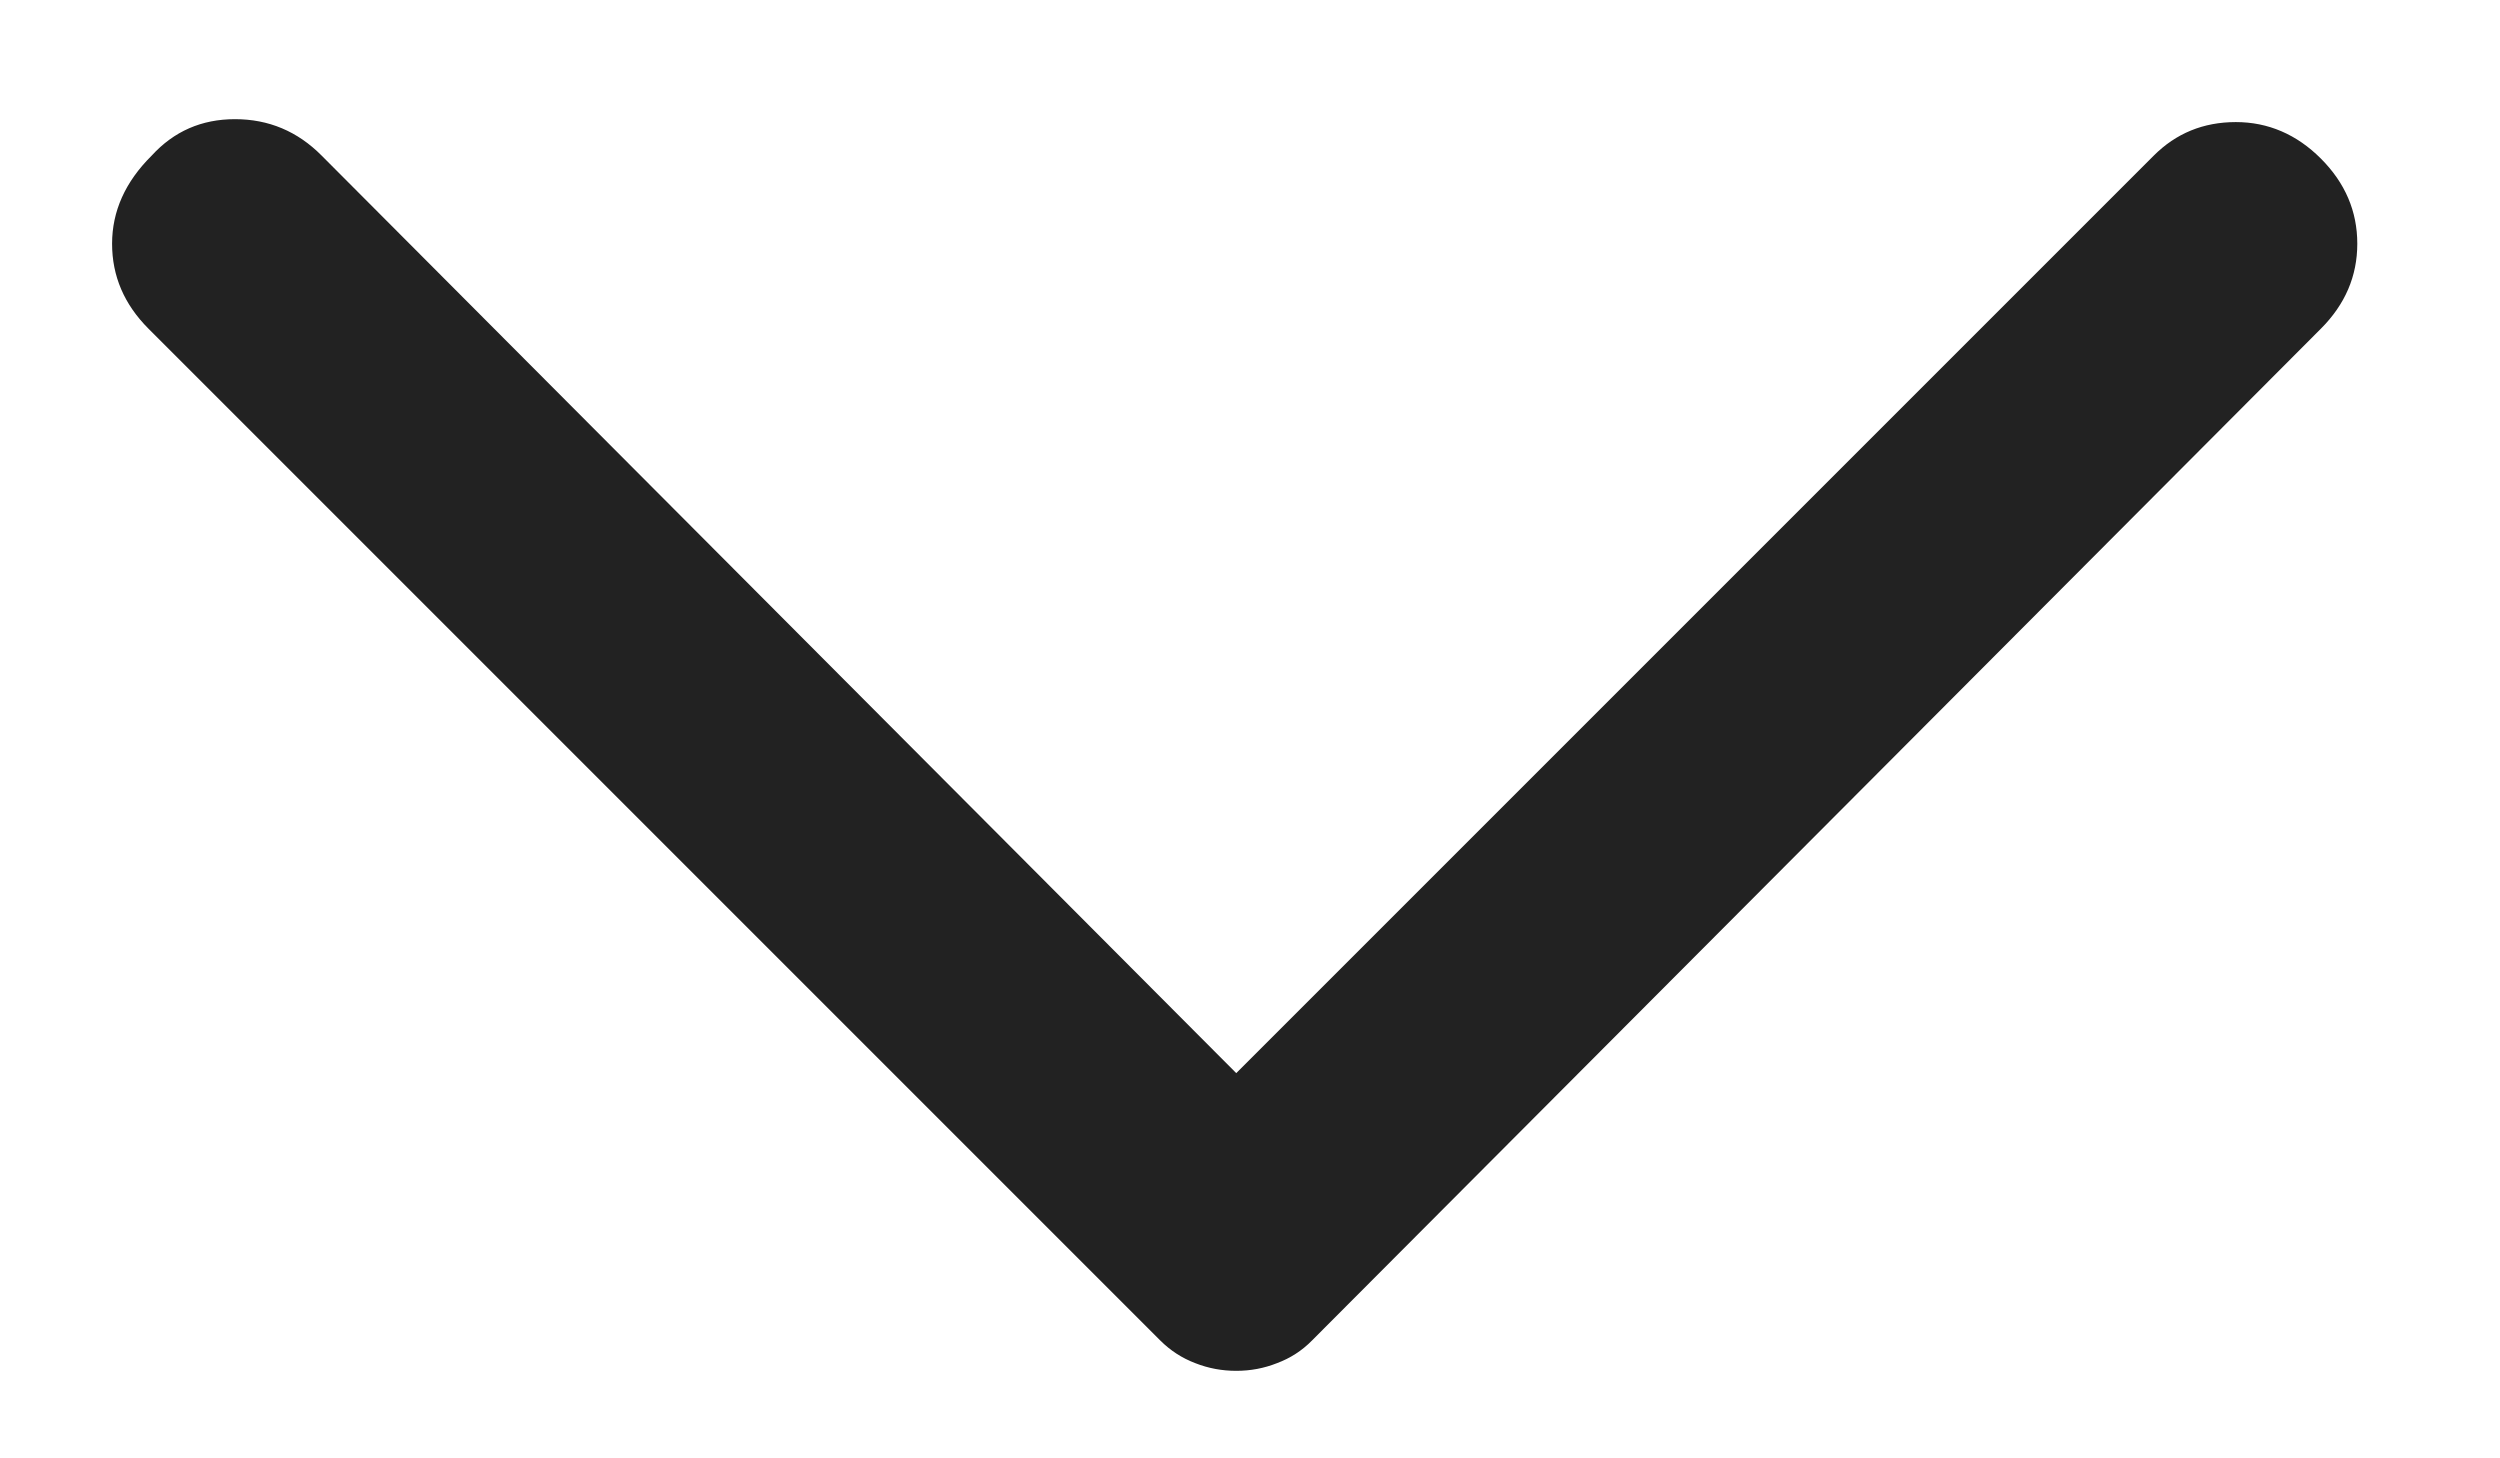
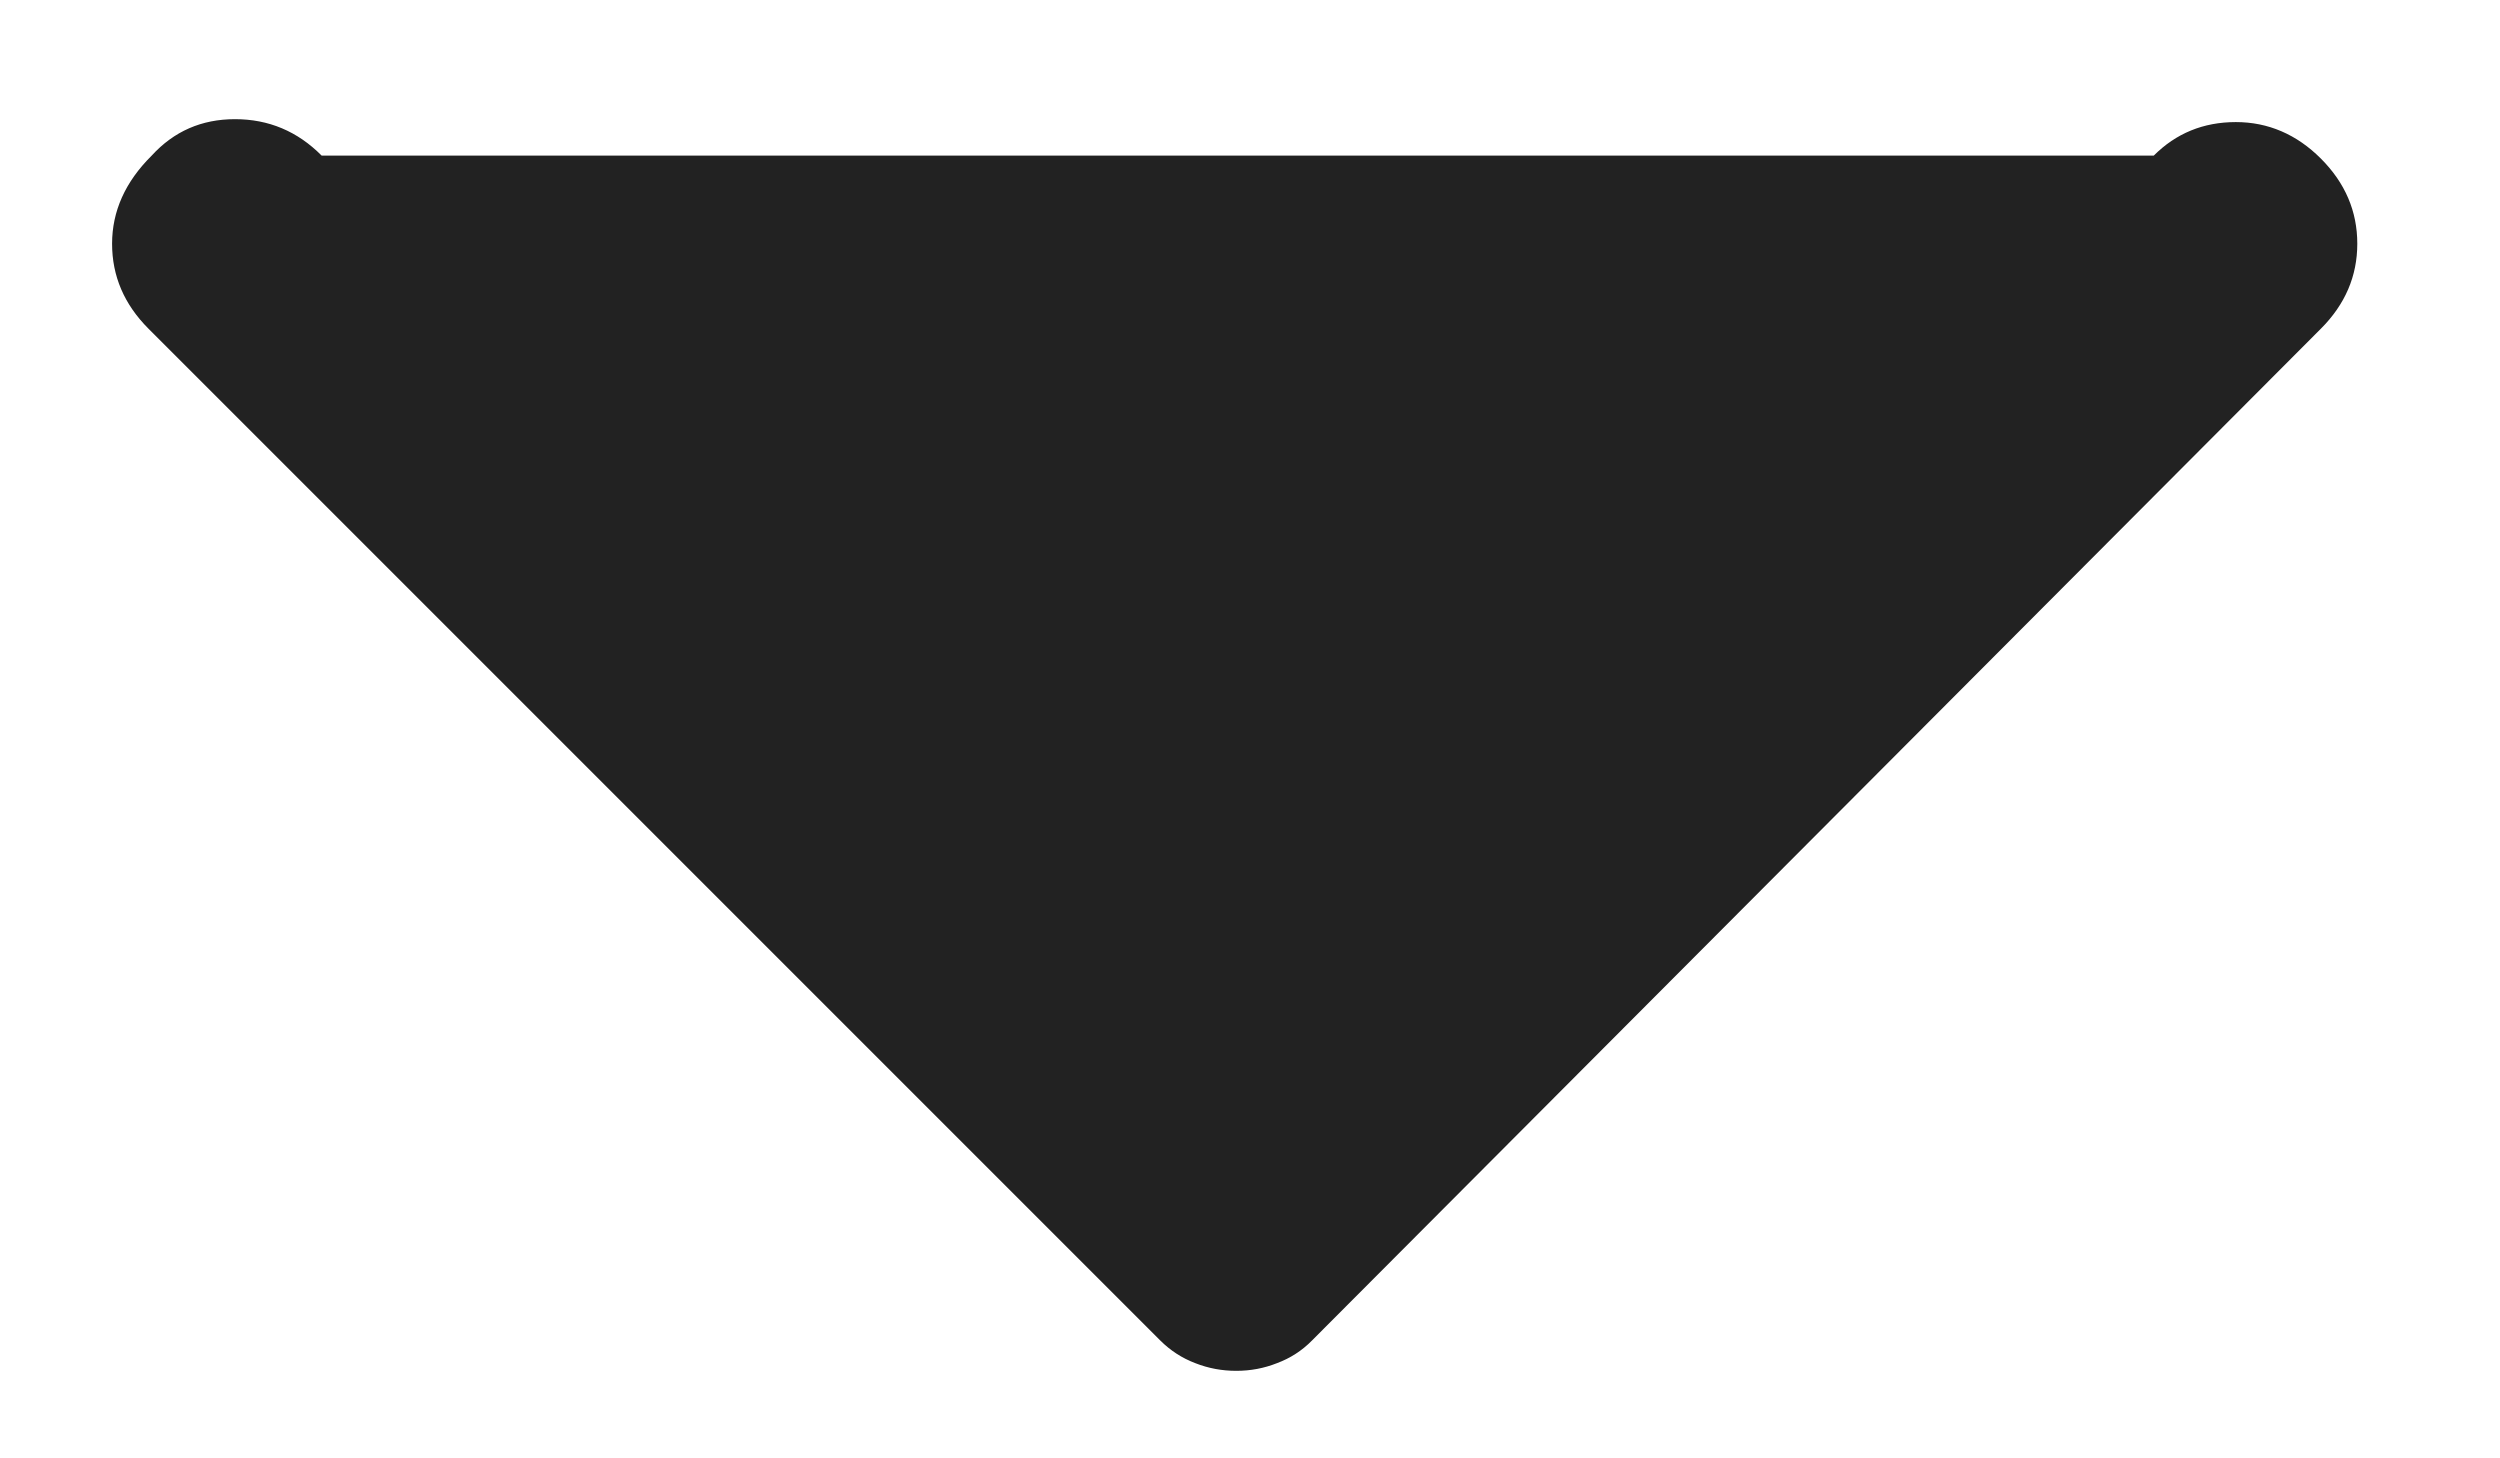
<svg xmlns="http://www.w3.org/2000/svg" width="12" height="7" viewBox="0 0 12 7" fill="none">
-   <path d="M11.14 1.578L6.298 6.434C6.25 6.483 6.194 6.519 6.13 6.543C6.067 6.568 6.002 6.58 5.934 6.58C5.866 6.58 5.8 6.568 5.737 6.543C5.674 6.519 5.618 6.483 5.569 6.434L0.713 1.578C0.596 1.461 0.538 1.325 0.538 1.17C0.538 1.014 0.601 0.873 0.728 0.747C0.835 0.63 0.968 0.572 1.128 0.572C1.289 0.572 1.428 0.63 1.544 0.747L5.934 5.151L10.338 0.747C10.445 0.64 10.576 0.586 10.732 0.586C10.887 0.586 11.024 0.645 11.14 0.761C11.257 0.878 11.315 1.014 11.315 1.17C11.315 1.325 11.257 1.461 11.14 1.578Z" fill="#222222" />
+   <path d="M11.14 1.578L6.298 6.434C6.25 6.483 6.194 6.519 6.13 6.543C6.067 6.568 6.002 6.58 5.934 6.58C5.866 6.58 5.8 6.568 5.737 6.543C5.674 6.519 5.618 6.483 5.569 6.434L0.713 1.578C0.596 1.461 0.538 1.325 0.538 1.17C0.538 1.014 0.601 0.873 0.728 0.747C0.835 0.63 0.968 0.572 1.128 0.572C1.289 0.572 1.428 0.63 1.544 0.747L10.338 0.747C10.445 0.64 10.576 0.586 10.732 0.586C10.887 0.586 11.024 0.645 11.14 0.761C11.257 0.878 11.315 1.014 11.315 1.17C11.315 1.325 11.257 1.461 11.14 1.578Z" fill="#222222" />
</svg>